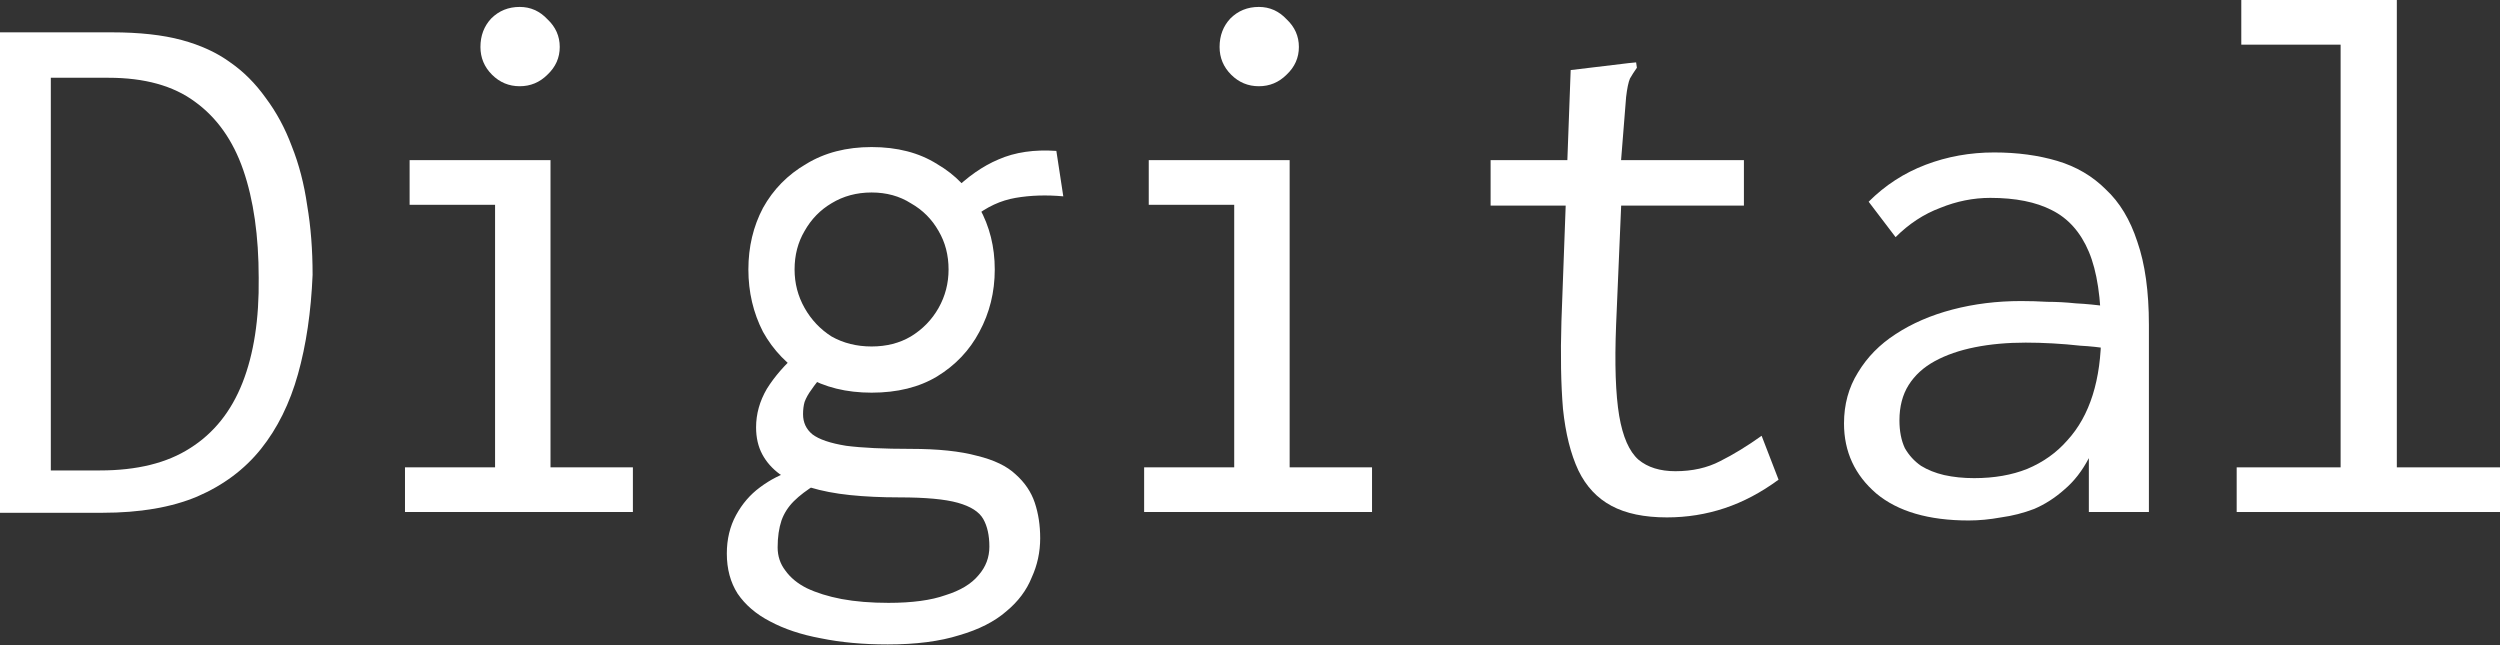
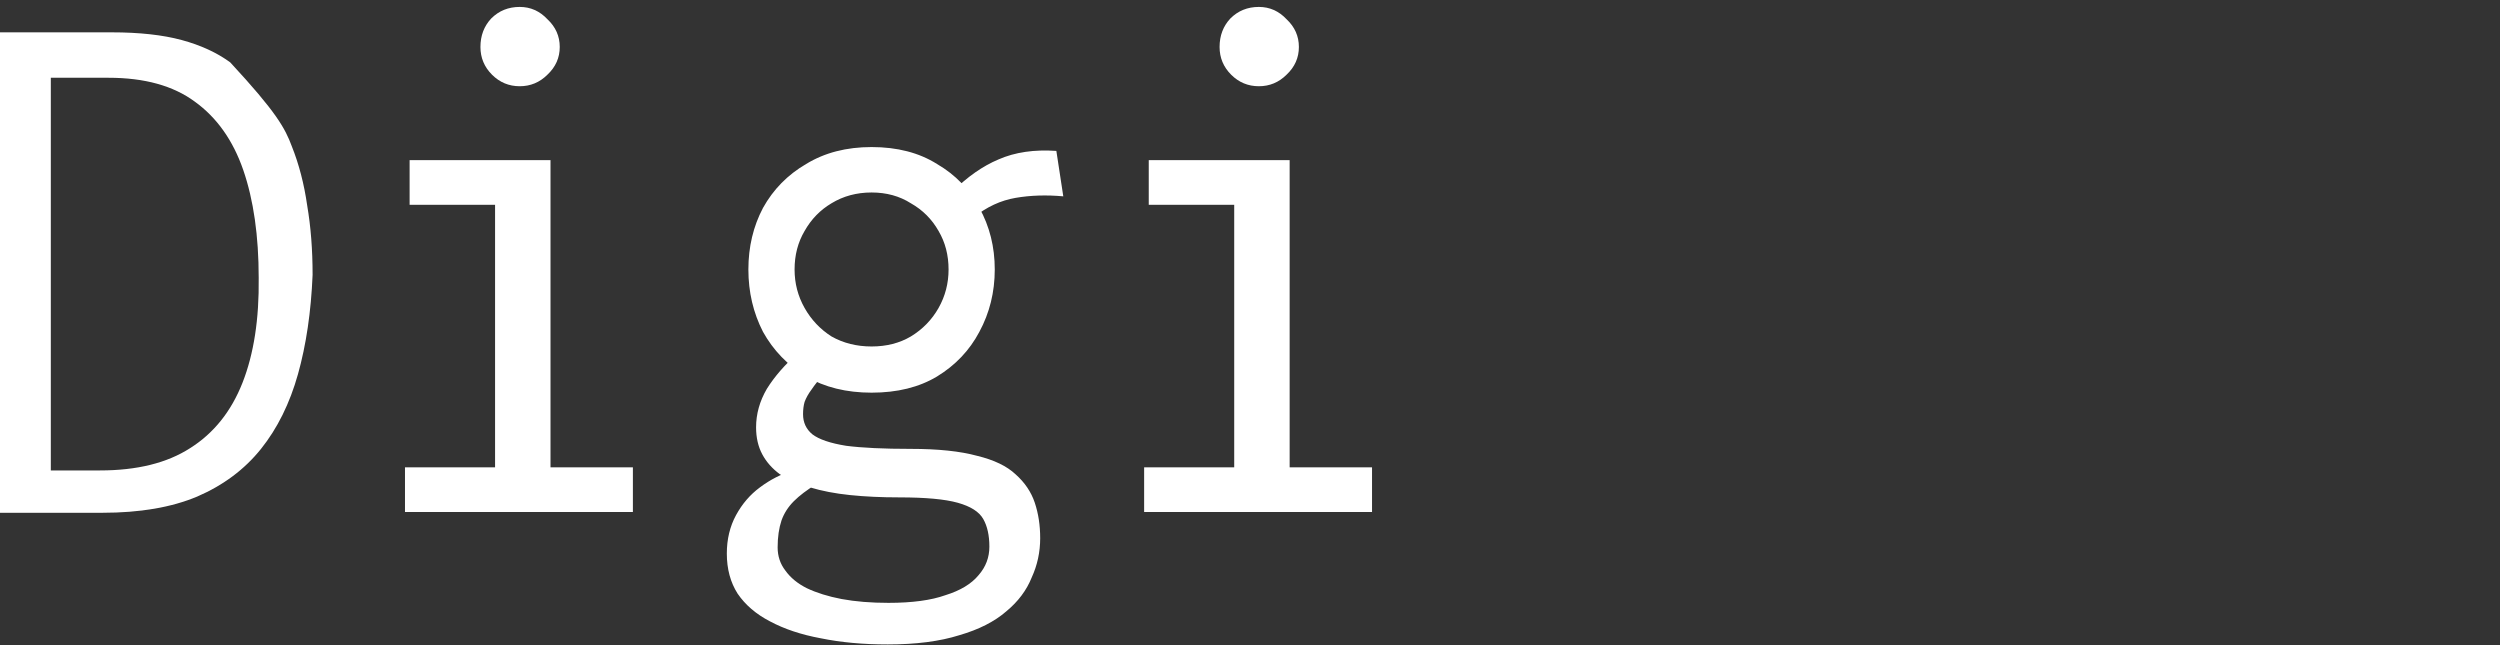
<svg xmlns="http://www.w3.org/2000/svg" width="492" height="127" viewBox="0 0 492 127" fill="none">
  <rect x="0" y="0" width="492" height="127" fill="#333333" stroke="none" />
-   <path d="M0 100.915V6.364H21.971C27.426 6.364 32.022 6.869 35.76 7.879C39.497 8.889 42.679 10.354 45.306 12.274C47.932 14.092 50.255 16.415 52.276 19.244C54.397 22.072 56.114 25.254 57.428 28.79C58.842 32.325 59.852 36.214 60.458 40.457C61.165 44.599 61.519 49.144 61.519 54.094C61.216 61.367 60.256 67.883 58.64 73.641C57.024 79.399 54.599 84.298 51.367 88.339C48.134 92.379 43.942 95.511 38.79 97.733C33.739 99.854 27.527 100.915 20.153 100.915H0ZM10.001 92.581H19.698C26.971 92.581 32.881 91.117 37.426 88.187C42.073 85.258 45.508 80.964 47.73 75.308C49.953 69.651 51.013 62.782 50.912 54.7C50.912 46.417 49.902 39.346 47.882 33.487C45.861 27.628 42.679 23.133 38.336 20.001C34.093 16.87 28.436 15.304 21.365 15.304H10.001V92.581Z" fill="white" />
+   <path d="M0 100.915V6.364H21.971C27.426 6.364 32.022 6.869 35.76 7.879C39.497 8.889 42.679 10.354 45.306 12.274C54.397 22.072 56.114 25.254 57.428 28.79C58.842 32.325 59.852 36.214 60.458 40.457C61.165 44.599 61.519 49.144 61.519 54.094C61.216 61.367 60.256 67.883 58.64 73.641C57.024 79.399 54.599 84.298 51.367 88.339C48.134 92.379 43.942 95.511 38.79 97.733C33.739 99.854 27.527 100.915 20.153 100.915H0ZM10.001 92.581H19.698C26.971 92.581 32.881 91.117 37.426 88.187C42.073 85.258 45.508 80.964 47.73 75.308C49.953 69.651 51.013 62.782 50.912 54.7C50.912 46.417 49.902 39.346 47.882 33.487C45.861 27.628 42.679 23.133 38.336 20.001C34.093 16.87 28.436 15.304 21.365 15.304H10.001V92.581Z" fill="white" />
  <path d="M79.702 100.764V91.975H97.43V40.305H80.611V31.517H108.34V91.975H124.553V100.764H79.702ZM102.279 16.971C100.157 16.971 98.339 16.213 96.824 14.698C95.309 13.183 94.551 11.364 94.551 9.243C94.551 7.021 95.258 5.152 96.672 3.637C98.188 2.121 100.056 1.364 102.279 1.364C104.4 1.364 106.218 2.172 107.734 3.788C109.35 5.303 110.158 7.122 110.158 9.243C110.158 11.364 109.35 13.183 107.734 14.698C106.218 16.213 104.4 16.971 102.279 16.971Z" fill="white" />
  <path d="M174.707 126.826C169.859 126.826 165.464 126.422 161.525 125.614C157.686 124.906 154.353 123.795 151.524 122.28C148.797 120.866 146.675 119.047 145.16 116.825C143.746 114.603 143.039 111.976 143.039 108.946C143.039 106.117 143.645 103.592 144.857 101.37C146.069 99.147 147.635 97.329 149.554 95.915C151.575 94.4 153.747 93.288 156.07 92.581L160.616 95.309C158.797 96.42 157.333 97.531 156.221 98.642C155.11 99.753 154.302 101.016 153.797 102.43C153.292 103.946 153.039 105.713 153.039 107.734C153.039 109.451 153.544 110.966 154.555 112.279C155.565 113.694 156.979 114.855 158.797 115.764C160.717 116.674 162.989 117.381 165.616 117.886C168.343 118.391 171.424 118.643 174.859 118.643C179.506 118.643 183.243 118.138 186.072 117.128C189.001 116.219 191.173 114.906 192.587 113.189C194.001 111.572 194.709 109.703 194.709 107.582C194.709 105.36 194.304 103.542 193.496 102.127C192.688 100.713 191.021 99.652 188.496 98.945C185.971 98.238 182.132 97.885 176.98 97.885C173.445 97.885 170.212 97.733 167.283 97.43C164.353 97.127 161.727 96.622 159.403 95.915C157.08 95.208 155.11 94.349 153.494 93.339C151.979 92.228 150.817 90.915 150.009 89.399C149.201 87.884 148.797 86.116 148.797 84.096C148.797 81.469 149.504 78.944 150.918 76.52C152.433 74.095 154.454 71.772 156.979 69.55L162.131 73.641C161.121 74.752 160.313 75.762 159.706 76.671C159.1 77.479 158.646 78.287 158.343 79.096C158.141 79.803 158.04 80.611 158.04 81.52C158.04 83.136 158.646 84.45 159.858 85.46C161.171 86.47 163.394 87.227 166.525 87.733C169.657 88.137 173.899 88.339 179.253 88.339C184.607 88.339 188.951 88.793 192.284 89.702C195.618 90.51 198.143 91.723 199.86 93.339C201.679 94.955 202.941 96.824 203.648 98.945C204.356 101.067 204.709 103.39 204.709 105.915C204.709 108.643 204.154 111.219 203.042 113.643C202.032 116.169 200.365 118.391 198.042 120.31C195.719 122.331 192.638 123.896 188.799 125.007C184.961 126.22 180.263 126.826 174.707 126.826ZM171.525 77.277C166.576 77.277 162.282 76.217 158.646 74.095C155.009 71.873 152.181 68.944 150.16 65.307C148.241 61.569 147.281 57.478 147.281 53.033C147.281 48.589 148.241 44.548 150.16 40.911C152.181 37.275 155.009 34.396 158.646 32.275C162.282 30.052 166.576 28.941 171.525 28.941C176.576 28.941 180.869 30.052 184.405 32.275C188.041 34.396 190.819 37.275 192.739 40.911C194.759 44.548 195.769 48.589 195.769 53.033C195.769 57.478 194.759 61.569 192.739 65.307C190.819 68.944 188.041 71.873 184.405 74.095C180.869 76.217 176.576 77.277 171.525 77.277ZM171.525 68.186C174.455 68.186 177.031 67.529 179.253 66.216C181.576 64.802 183.395 62.933 184.708 60.61C186.021 58.286 186.678 55.761 186.678 53.033C186.678 50.205 186.021 47.68 184.708 45.457C183.395 43.134 181.576 41.316 179.253 40.002C177.031 38.588 174.455 37.881 171.525 37.881C168.596 37.881 165.969 38.588 163.646 40.002C161.424 41.316 159.656 43.134 158.343 45.457C157.03 47.68 156.373 50.205 156.373 53.033C156.373 55.761 157.03 58.286 158.343 60.61C159.656 62.933 161.424 64.802 163.646 66.216C165.969 67.529 168.596 68.186 171.525 68.186ZM191.678 42.73L187.435 37.73C190.365 34.8 193.395 32.679 196.527 31.366C199.759 29.951 203.547 29.396 207.891 29.699L209.255 38.639C205.921 38.336 202.79 38.437 199.86 38.942C196.931 39.447 194.203 40.709 191.678 42.73Z" fill="white" />
  <path d="M225.165 100.764V91.975H242.893V40.305H226.074V31.517H253.803V91.975H270.016V100.764H225.165ZM247.742 16.971C245.621 16.971 243.802 16.213 242.287 14.698C240.772 13.183 240.014 11.364 240.014 9.243C240.014 7.021 240.721 5.152 242.136 3.637C243.651 2.121 245.52 1.364 247.742 1.364C249.863 1.364 251.682 2.172 253.197 3.788C254.813 5.303 255.621 7.122 255.621 9.243C255.621 11.364 254.813 13.183 253.197 14.698C251.682 16.213 249.863 16.971 247.742 16.971Z" fill="white" />
-   <path d="M328.05 101.824C323.605 101.824 319.969 101.067 317.14 99.551C314.312 98.036 312.14 95.713 310.625 92.581C309.109 89.349 308.099 85.308 307.594 80.459C307.19 75.611 307.089 69.853 307.291 63.186L309.109 13.789L320.474 12.425L321.989 12.274L322.14 13.334C321.635 14.041 321.181 14.748 320.777 15.456C320.474 16.163 320.221 17.375 320.019 19.092L318.655 36.214L319.11 38.942L318.049 63.943C317.746 71.62 317.948 77.58 318.655 81.823C319.362 85.965 320.625 88.844 322.443 90.46C324.262 91.975 326.686 92.733 329.717 92.733C333.05 92.733 335.98 92.076 338.505 90.763C341.131 89.45 343.859 87.783 346.687 85.763L350.021 94.4C346.586 96.925 343.051 98.794 339.414 100.006C335.778 101.218 331.989 101.824 328.05 101.824ZM293.351 31.517H343.202V40.457H293.351V31.517Z" fill="white" />
-   <path d="M387.447 102.43C379.568 102.43 373.507 100.663 369.264 97.127C365.022 93.49 362.9 88.894 362.9 83.338C362.9 79.601 363.81 76.267 365.628 73.338C367.446 70.307 369.921 67.782 373.052 65.761C376.285 63.64 380.023 62.024 384.265 60.913C388.508 59.801 393.003 59.246 397.751 59.246C399.468 59.246 401.185 59.297 402.903 59.398C404.721 59.398 406.59 59.498 408.509 59.7C410.529 59.801 412.6 60.004 414.722 60.307L415.025 68.64C413.206 68.337 411.338 68.135 409.418 68.034C407.6 67.832 405.782 67.681 403.963 67.58C402.145 67.479 400.377 67.428 398.66 67.428C395.024 67.428 391.69 67.731 388.66 68.337C385.629 68.944 383.003 69.853 380.78 71.065C378.558 72.277 376.841 73.843 375.628 75.762C374.416 77.681 373.81 80.005 373.81 82.732C373.81 84.853 374.164 86.672 374.871 88.187C375.679 89.601 376.74 90.763 378.053 91.672C379.366 92.48 380.881 93.086 382.599 93.49C384.417 93.894 386.387 94.097 388.508 94.097C392.448 94.097 395.933 93.49 398.963 92.278C402.095 90.965 404.721 89.096 406.842 86.672C409.065 84.247 410.732 81.267 411.843 77.732C412.954 74.196 413.509 70.156 413.509 65.61C413.509 58.741 412.701 53.387 411.085 49.548C409.469 45.71 407.044 42.982 403.812 41.366C400.68 39.75 396.64 38.942 391.69 38.942C388.356 38.942 385.073 39.598 381.841 40.911C378.608 42.124 375.679 44.043 373.052 46.669L367.749 39.699C370.982 36.467 374.719 34.042 378.962 32.426C383.205 30.81 387.7 30.002 392.448 30.002C396.993 30.002 401.135 30.557 404.873 31.669C408.61 32.78 411.792 34.648 414.419 37.275C417.146 39.8 419.217 43.235 420.631 47.579C422.146 51.922 422.904 57.377 422.904 63.943V100.764H411.085V90.157C409.772 92.682 408.156 94.753 406.236 96.369C404.418 97.986 402.448 99.248 400.327 100.157C398.206 100.966 396.034 101.521 393.811 101.824C391.589 102.228 389.468 102.43 387.447 102.43Z" fill="white" />
-   <path d="M440.178 100.764V91.975H460.633V8.788H441.087V0H471.695V91.975H491.999V100.764H440.178Z" fill="white" />
</svg>